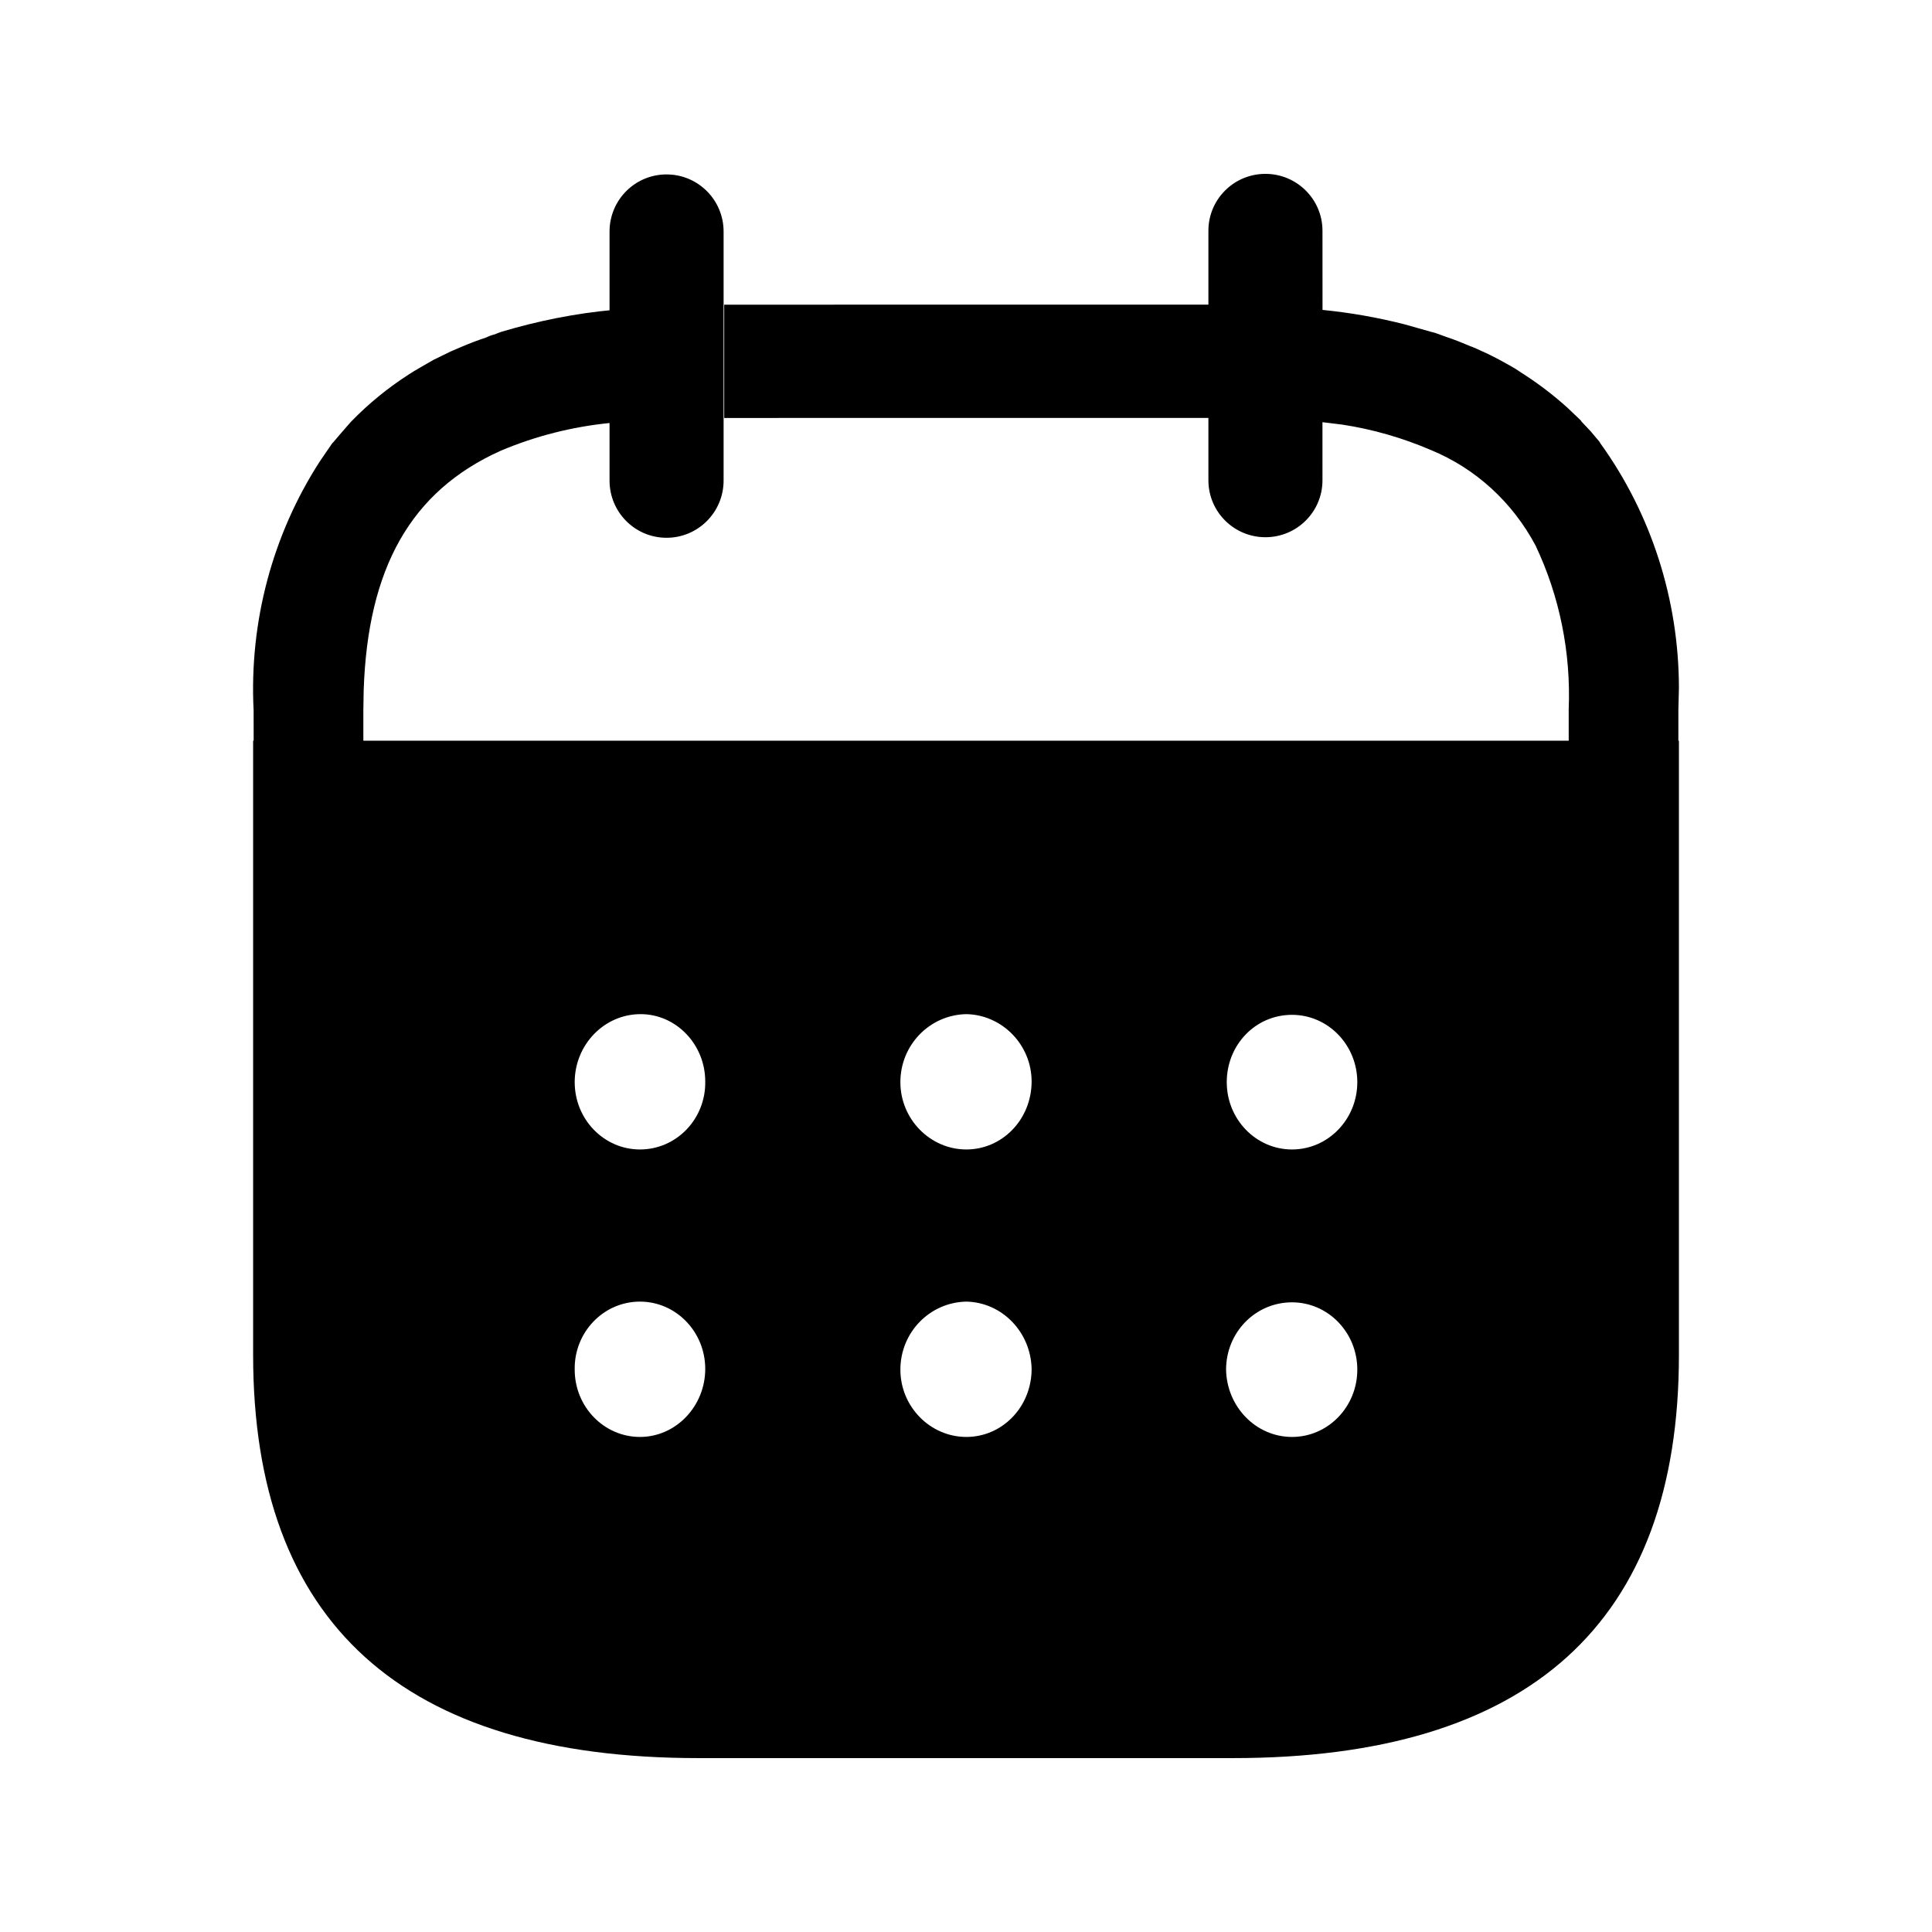
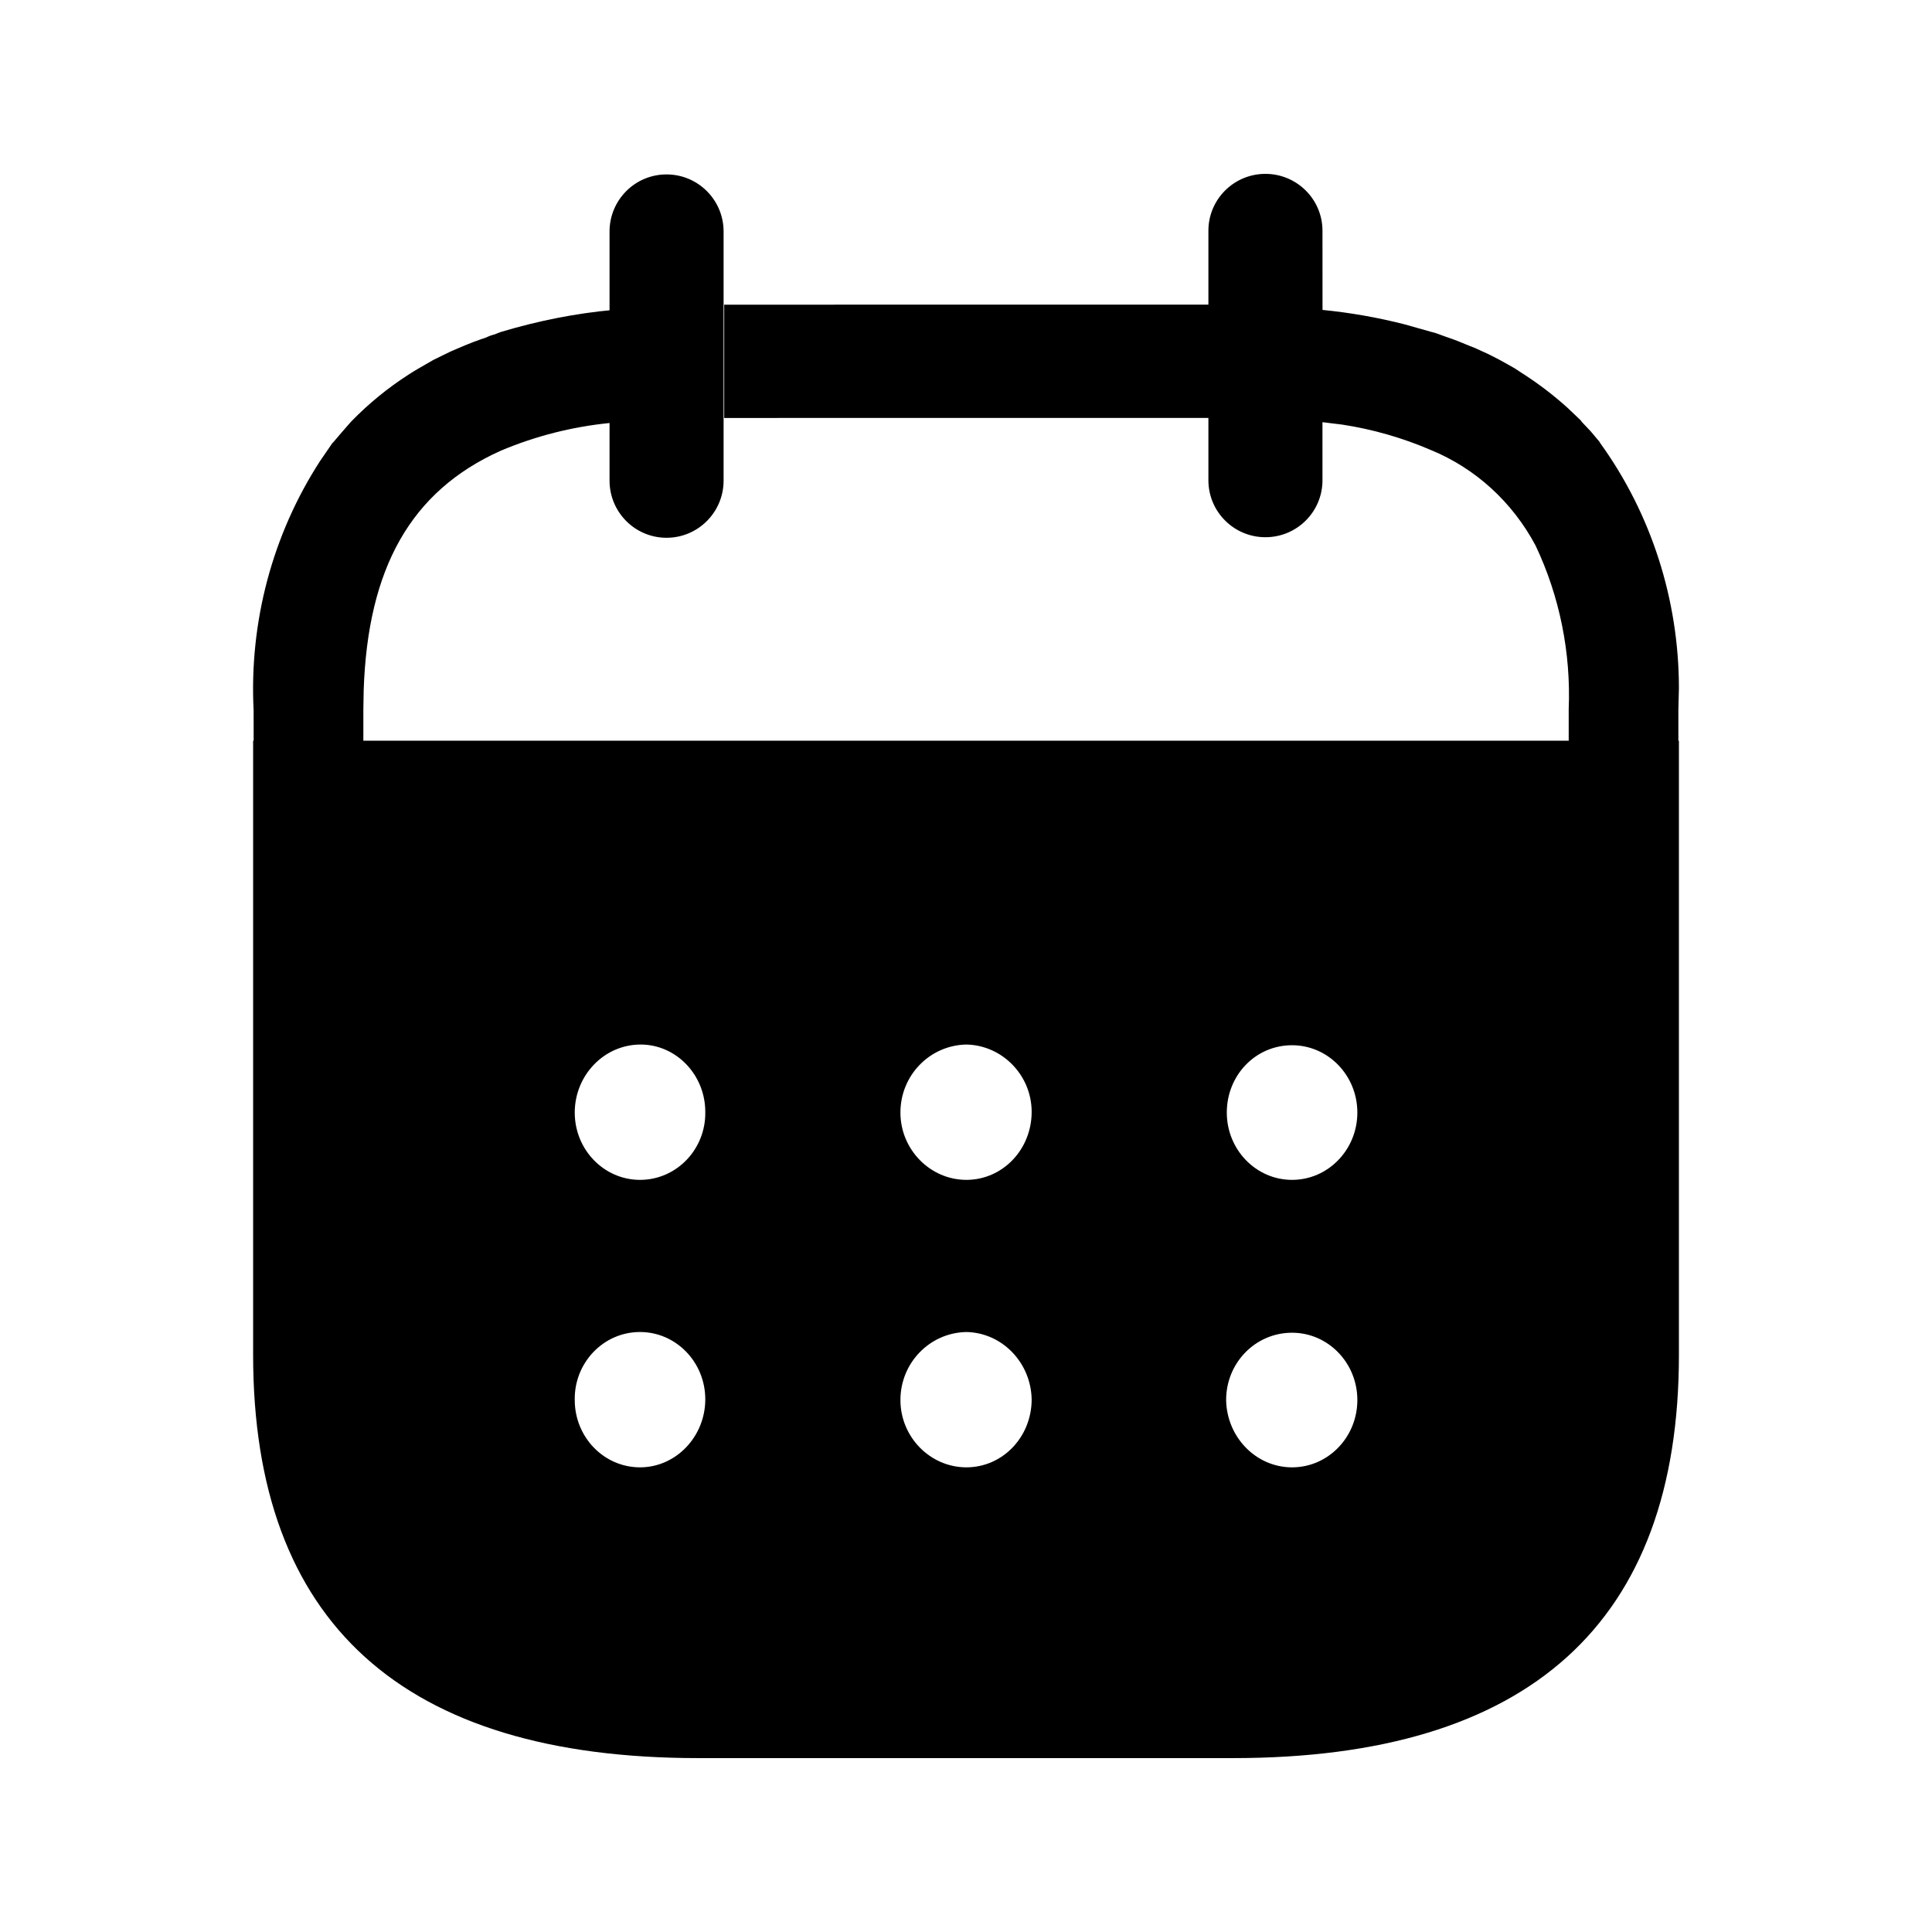
<svg xmlns="http://www.w3.org/2000/svg" fill="#000000" width="800px" height="800px" version="1.1" viewBox="144 144 512 512">
-   <path d="m211.21 332.24c-1.18-23.438 5.019-46.586 17.566-65.996l3.269-4.773 0.27-0.262 2.269-2.66 2.375-2.719 0.27-0.281c4.539-4.652 9.562-8.742 14.984-12.238l1.531-0.969 1.527-0.898 3.602-2.074c1.461-0.691 3.043-1.512 4.504-2.203 1.062-0.414 2.125-0.953 3.188-1.363 1.996-0.844 4.121-1.664 6.246-2.356 0.723-0.355 1.477-0.637 2.254-0.824l0.859-0.344 0.938-0.348c9.691-2.894 19.648-4.894 29.715-5.809l-1.043 0.121v-20.879c0-8.371 6.754-15.141 15.105-15.141s15.121 6.769 15.121 15.141v65.996c0 8.371-6.769 15.156-15.121 15.156s-15.105-6.785-15.105-15.156v-15.258c-9.914 0.992-19.652 3.457-28.887 7.367-23.828 10.719-35.195 31.137-36.27 63.488l-0.086 5.207v8.129h319.43v-8.332c0.609-14.984-2.394-29.895-8.77-43.363-6.125-11.527-15.918-20.477-27.75-25.336-7.535-3.242-15.426-5.504-23.488-6.738l-5.25-0.641 0.004 15.398c0 8.336-6.766 15.086-15.117 15.086-8.348 0-15.113-6.75-15.113-15.086v-16.531l-128.32 0.012v-30.023l128.32-0.008v-19.457c-0.074-8.336 6.652-15.141 15-15.199 8.352-0.055 15.172 6.641 15.23 14.973l0.012 21.082c7.332 0.723 14.605 2 21.766 3.828l7.121 2.012c0.574 0.113 1.008 0.262 1.801 0.543 0.789 0.277 1.457 0.559 2.25 0.82 2.106 0.691 4.07 1.516 6.102 2.356 1.172 0.41 2.254 0.953 3.172 1.363 1.582 0.691 3.203 1.512 4.5 2.203 1.332 0.691 2.613 1.457 3.727 2.074 1.117 0.617 1.984 1.309 2.918 1.867 4.078 2.637 7.957 5.606 11.574 8.875l3.535 3.363 0.16 0.281 2.469 2.621 2.324 2.758 0.125 0.262c13.578 18.781 20.883 41.59 20.906 64.957l-0.145 5.852v8.129h0.145v162.78c0 70.98-39.641 106.84-118.2 106.84h-141.63c-78.383 0-118.02-35.863-118.02-106.84v-162.78h0.141zm275.19 156.89c-9.73 0-17.477 7.988-17.477 17.84 0.18 9.848 7.926 17.836 17.477 17.836 9.551 0 17.301-7.988 17.301-17.836 0-9.852-7.75-17.84-17.301-17.84zm-86.309-0.188c-9.73 0.188-17.48 8.176-17.48 18.027 0 9.848 7.93 17.836 17.48 17.836 9.547 0 17.297-7.988 17.297-18.023-0.18-9.664-7.75-17.652-17.297-17.84zm-86.492 0c-9.73 0-17.477 8.176-17.297 18.027 0 9.848 7.746 17.836 17.297 17.836 9.551 0 17.297-8.176 17.297-18.023 0-9.848-7.746-17.84-17.297-17.84zm172.8-76c-9.73 0-17.297 7.992-17.297 17.84 0 9.848 7.746 17.84 17.297 17.84 9.551 0 17.301-7.992 17.301-17.84 0-9.848-7.75-17.84-17.301-17.84zm-86.309-0.184c-9.73 0.184-17.48 8.176-17.48 18.023 0 9.848 7.93 17.84 17.48 17.84 9.547 0 17.297-7.992 17.297-18.023 0-9.664-7.75-17.656-17.297-17.84zm-86.312 0c-9.73 0-17.477 8.176-17.477 18.023 0 9.848 7.746 17.84 17.297 17.84 9.73 0 17.477-8.176 17.297-18.023 0-9.852-7.746-17.84-17.117-17.84z" />
+   <path d="m211.21 332.24c-1.18-23.438 5.019-46.586 17.566-65.996l3.269-4.773 0.27-0.262 2.269-2.66 2.375-2.719 0.27-0.281c4.539-4.652 9.562-8.742 14.984-12.238l1.531-0.969 1.527-0.898 3.602-2.074c1.461-0.691 3.043-1.512 4.504-2.203 1.062-0.414 2.125-0.953 3.188-1.363 1.996-0.844 4.121-1.664 6.246-2.356 0.723-0.355 1.477-0.637 2.254-0.824l0.859-0.344 0.938-0.348c9.691-2.894 19.648-4.894 29.715-5.809l-1.043 0.121v-20.879c0-8.371 6.754-15.141 15.105-15.141s15.121 6.769 15.121 15.141v65.996c0 8.371-6.769 15.156-15.121 15.156s-15.105-6.785-15.105-15.156v-15.258c-9.914 0.992-19.652 3.457-28.887 7.367-23.828 10.719-35.195 31.137-36.27 63.488l-0.086 5.207v8.129h319.43v-8.332c0.609-14.984-2.394-29.895-8.77-43.363-6.125-11.527-15.918-20.477-27.75-25.336-7.535-3.242-15.426-5.504-23.488-6.738l-5.25-0.641 0.004 15.398c0 8.336-6.766 15.086-15.117 15.086-8.348 0-15.113-6.75-15.113-15.086v-16.531l-128.32 0.012v-30.023l128.32-0.008v-19.457c-0.074-8.336 6.652-15.141 15-15.199 8.352-0.055 15.172 6.641 15.23 14.973l0.012 21.082c7.332 0.723 14.605 2 21.766 3.828l7.121 2.012c0.574 0.113 1.008 0.262 1.801 0.543 0.789 0.277 1.457 0.559 2.25 0.82 2.106 0.691 4.07 1.516 6.102 2.356 1.172 0.41 2.254 0.953 3.172 1.363 1.582 0.691 3.203 1.512 4.5 2.203 1.332 0.691 2.613 1.457 3.727 2.074 1.117 0.617 1.984 1.309 2.918 1.867 4.078 2.637 7.957 5.606 11.574 8.875l3.535 3.363 0.16 0.281 2.469 2.621 2.324 2.758 0.125 0.262c13.578 18.781 20.883 41.59 20.906 64.957l-0.145 5.852v8.129h0.145v162.78c0 70.98-39.641 106.84-118.2 106.84h-141.63c-78.383 0-118.02-35.863-118.02-106.84v-162.78h0.141m275.19 156.89c-9.73 0-17.477 7.988-17.477 17.84 0.18 9.848 7.926 17.836 17.477 17.836 9.551 0 17.301-7.988 17.301-17.836 0-9.852-7.75-17.84-17.301-17.84zm-86.309-0.188c-9.73 0.188-17.48 8.176-17.48 18.027 0 9.848 7.93 17.836 17.48 17.836 9.547 0 17.297-7.988 17.297-18.023-0.18-9.664-7.75-17.652-17.297-17.84zm-86.492 0c-9.73 0-17.477 8.176-17.297 18.027 0 9.848 7.746 17.836 17.297 17.836 9.551 0 17.297-8.176 17.297-18.023 0-9.848-7.746-17.84-17.297-17.84zm172.8-76c-9.73 0-17.297 7.992-17.297 17.84 0 9.848 7.746 17.84 17.297 17.84 9.551 0 17.301-7.992 17.301-17.84 0-9.848-7.75-17.84-17.301-17.84zm-86.309-0.184c-9.73 0.184-17.48 8.176-17.48 18.023 0 9.848 7.93 17.84 17.48 17.84 9.547 0 17.297-7.992 17.297-18.023 0-9.664-7.75-17.656-17.297-17.84zm-86.312 0c-9.73 0-17.477 8.176-17.477 18.023 0 9.848 7.746 17.84 17.297 17.84 9.73 0 17.477-8.176 17.297-18.023 0-9.852-7.746-17.84-17.117-17.84z" />
</svg>